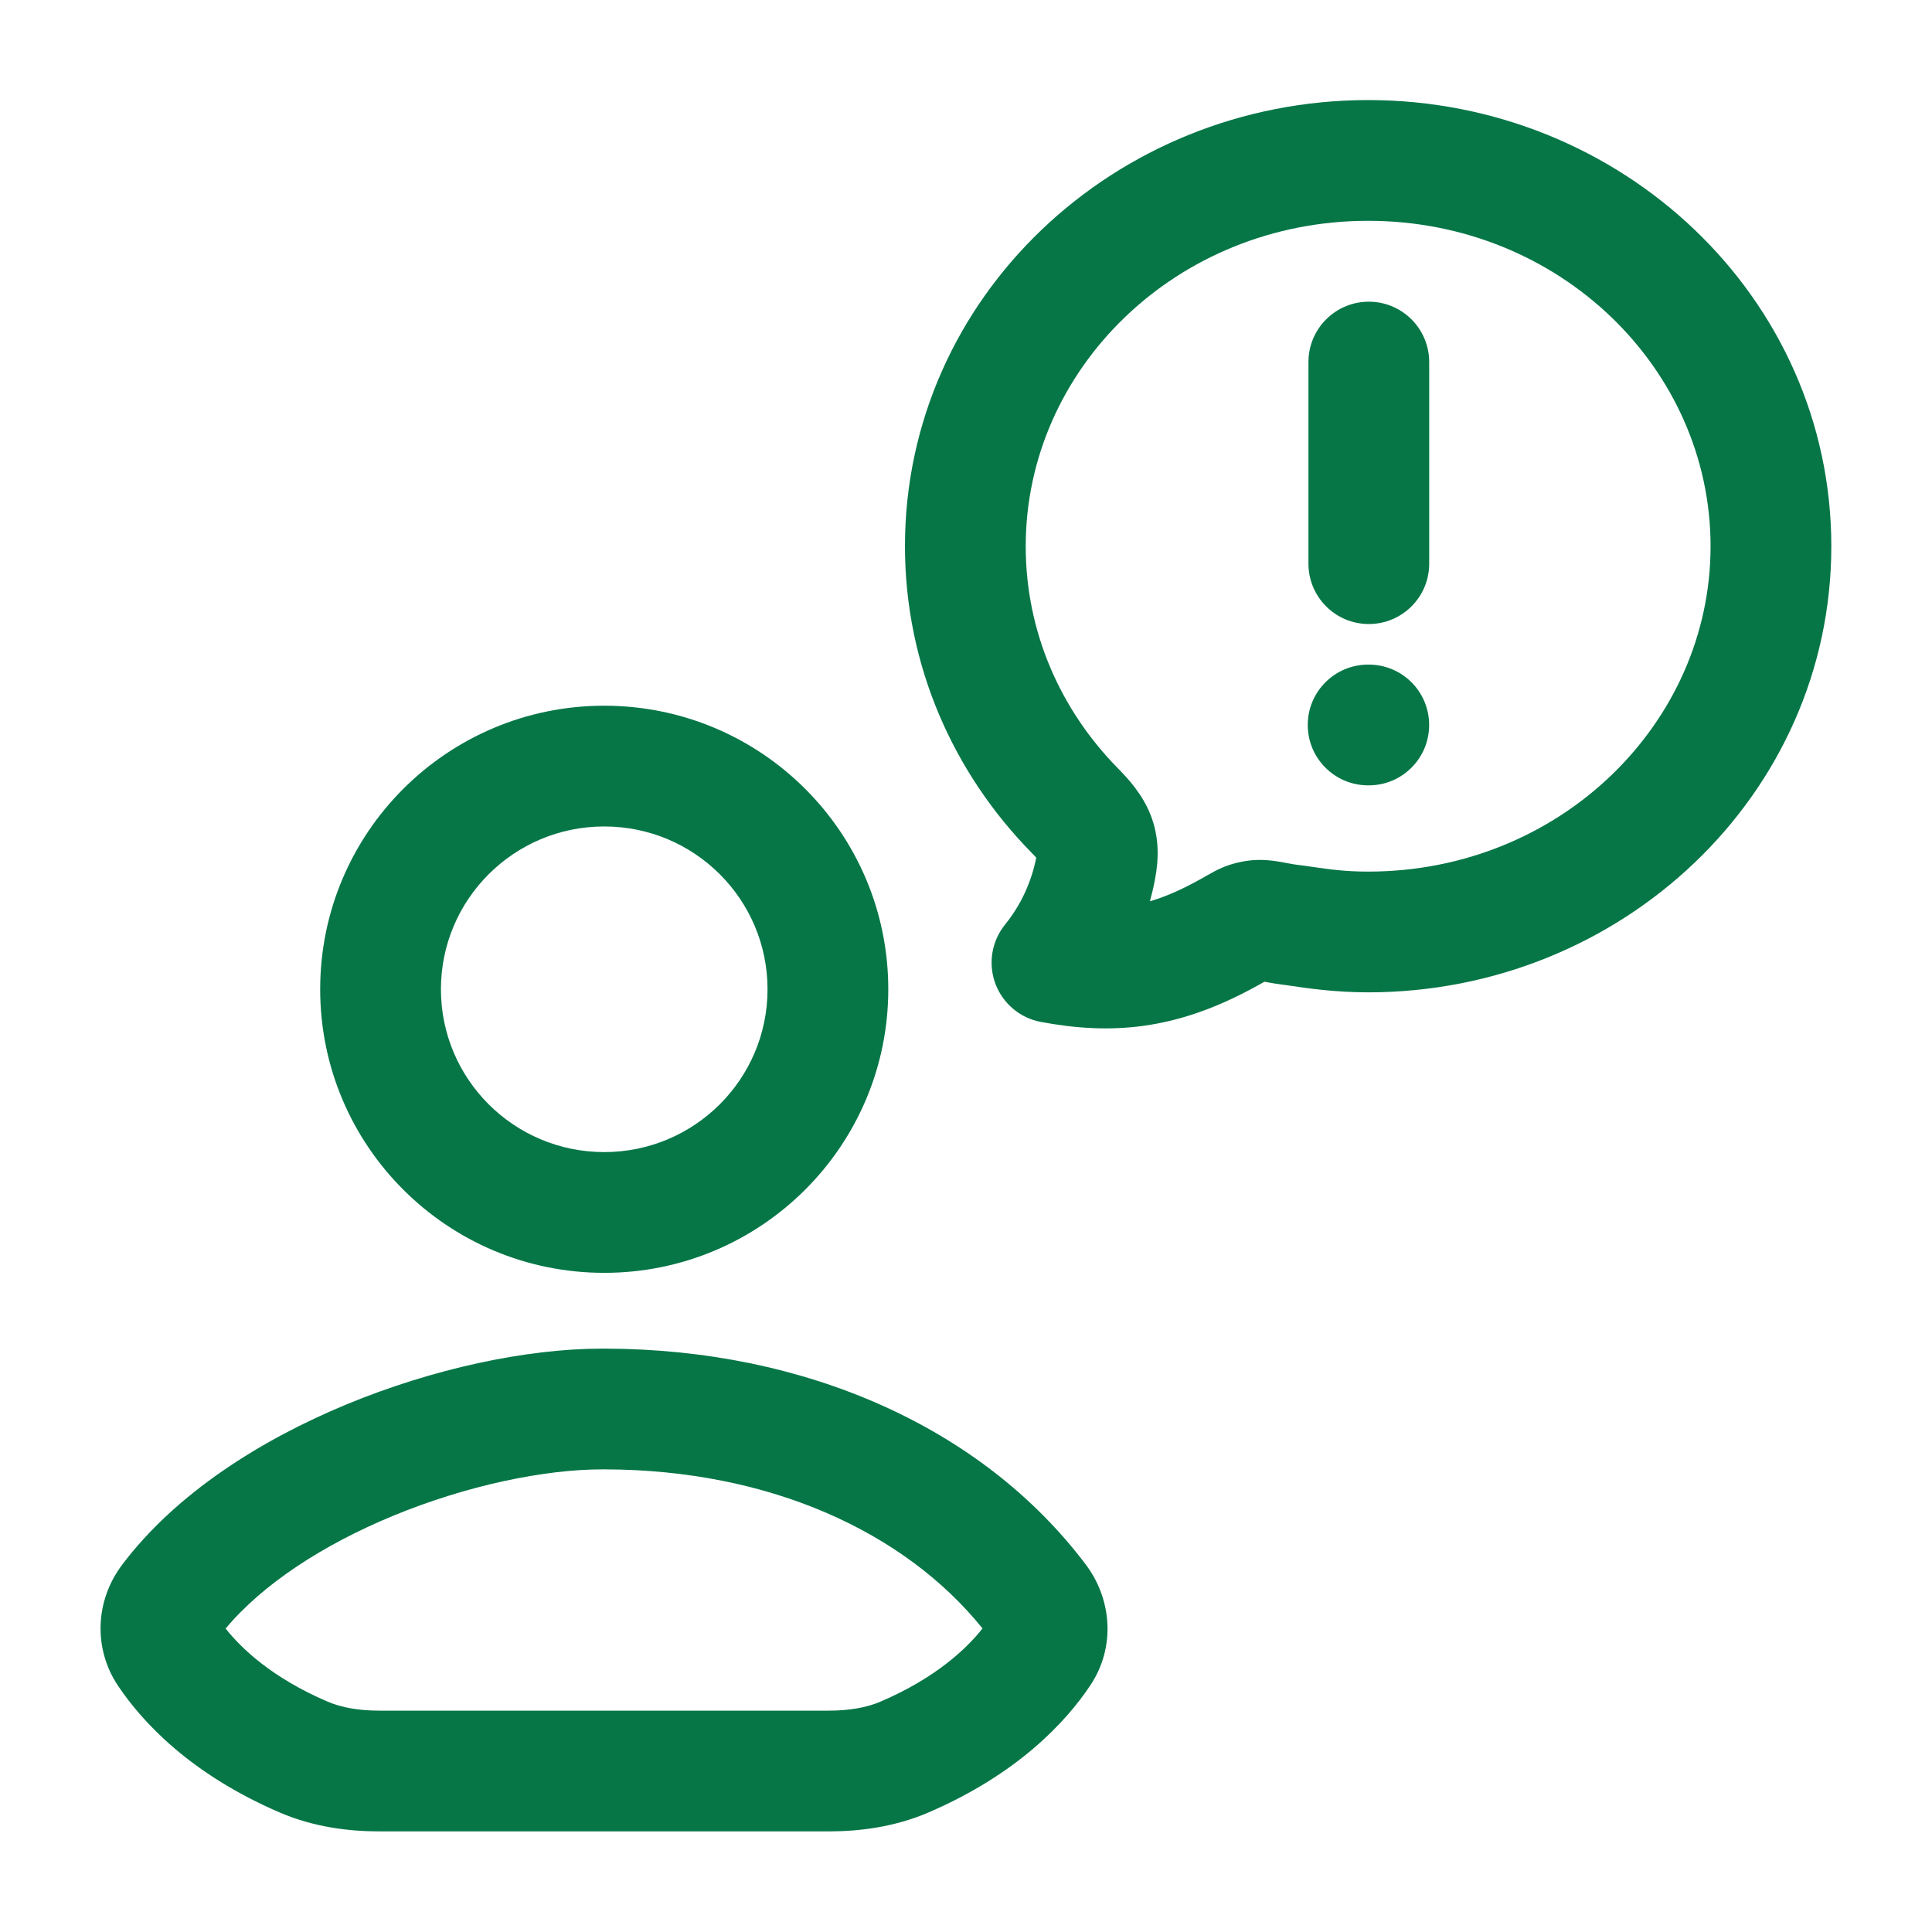
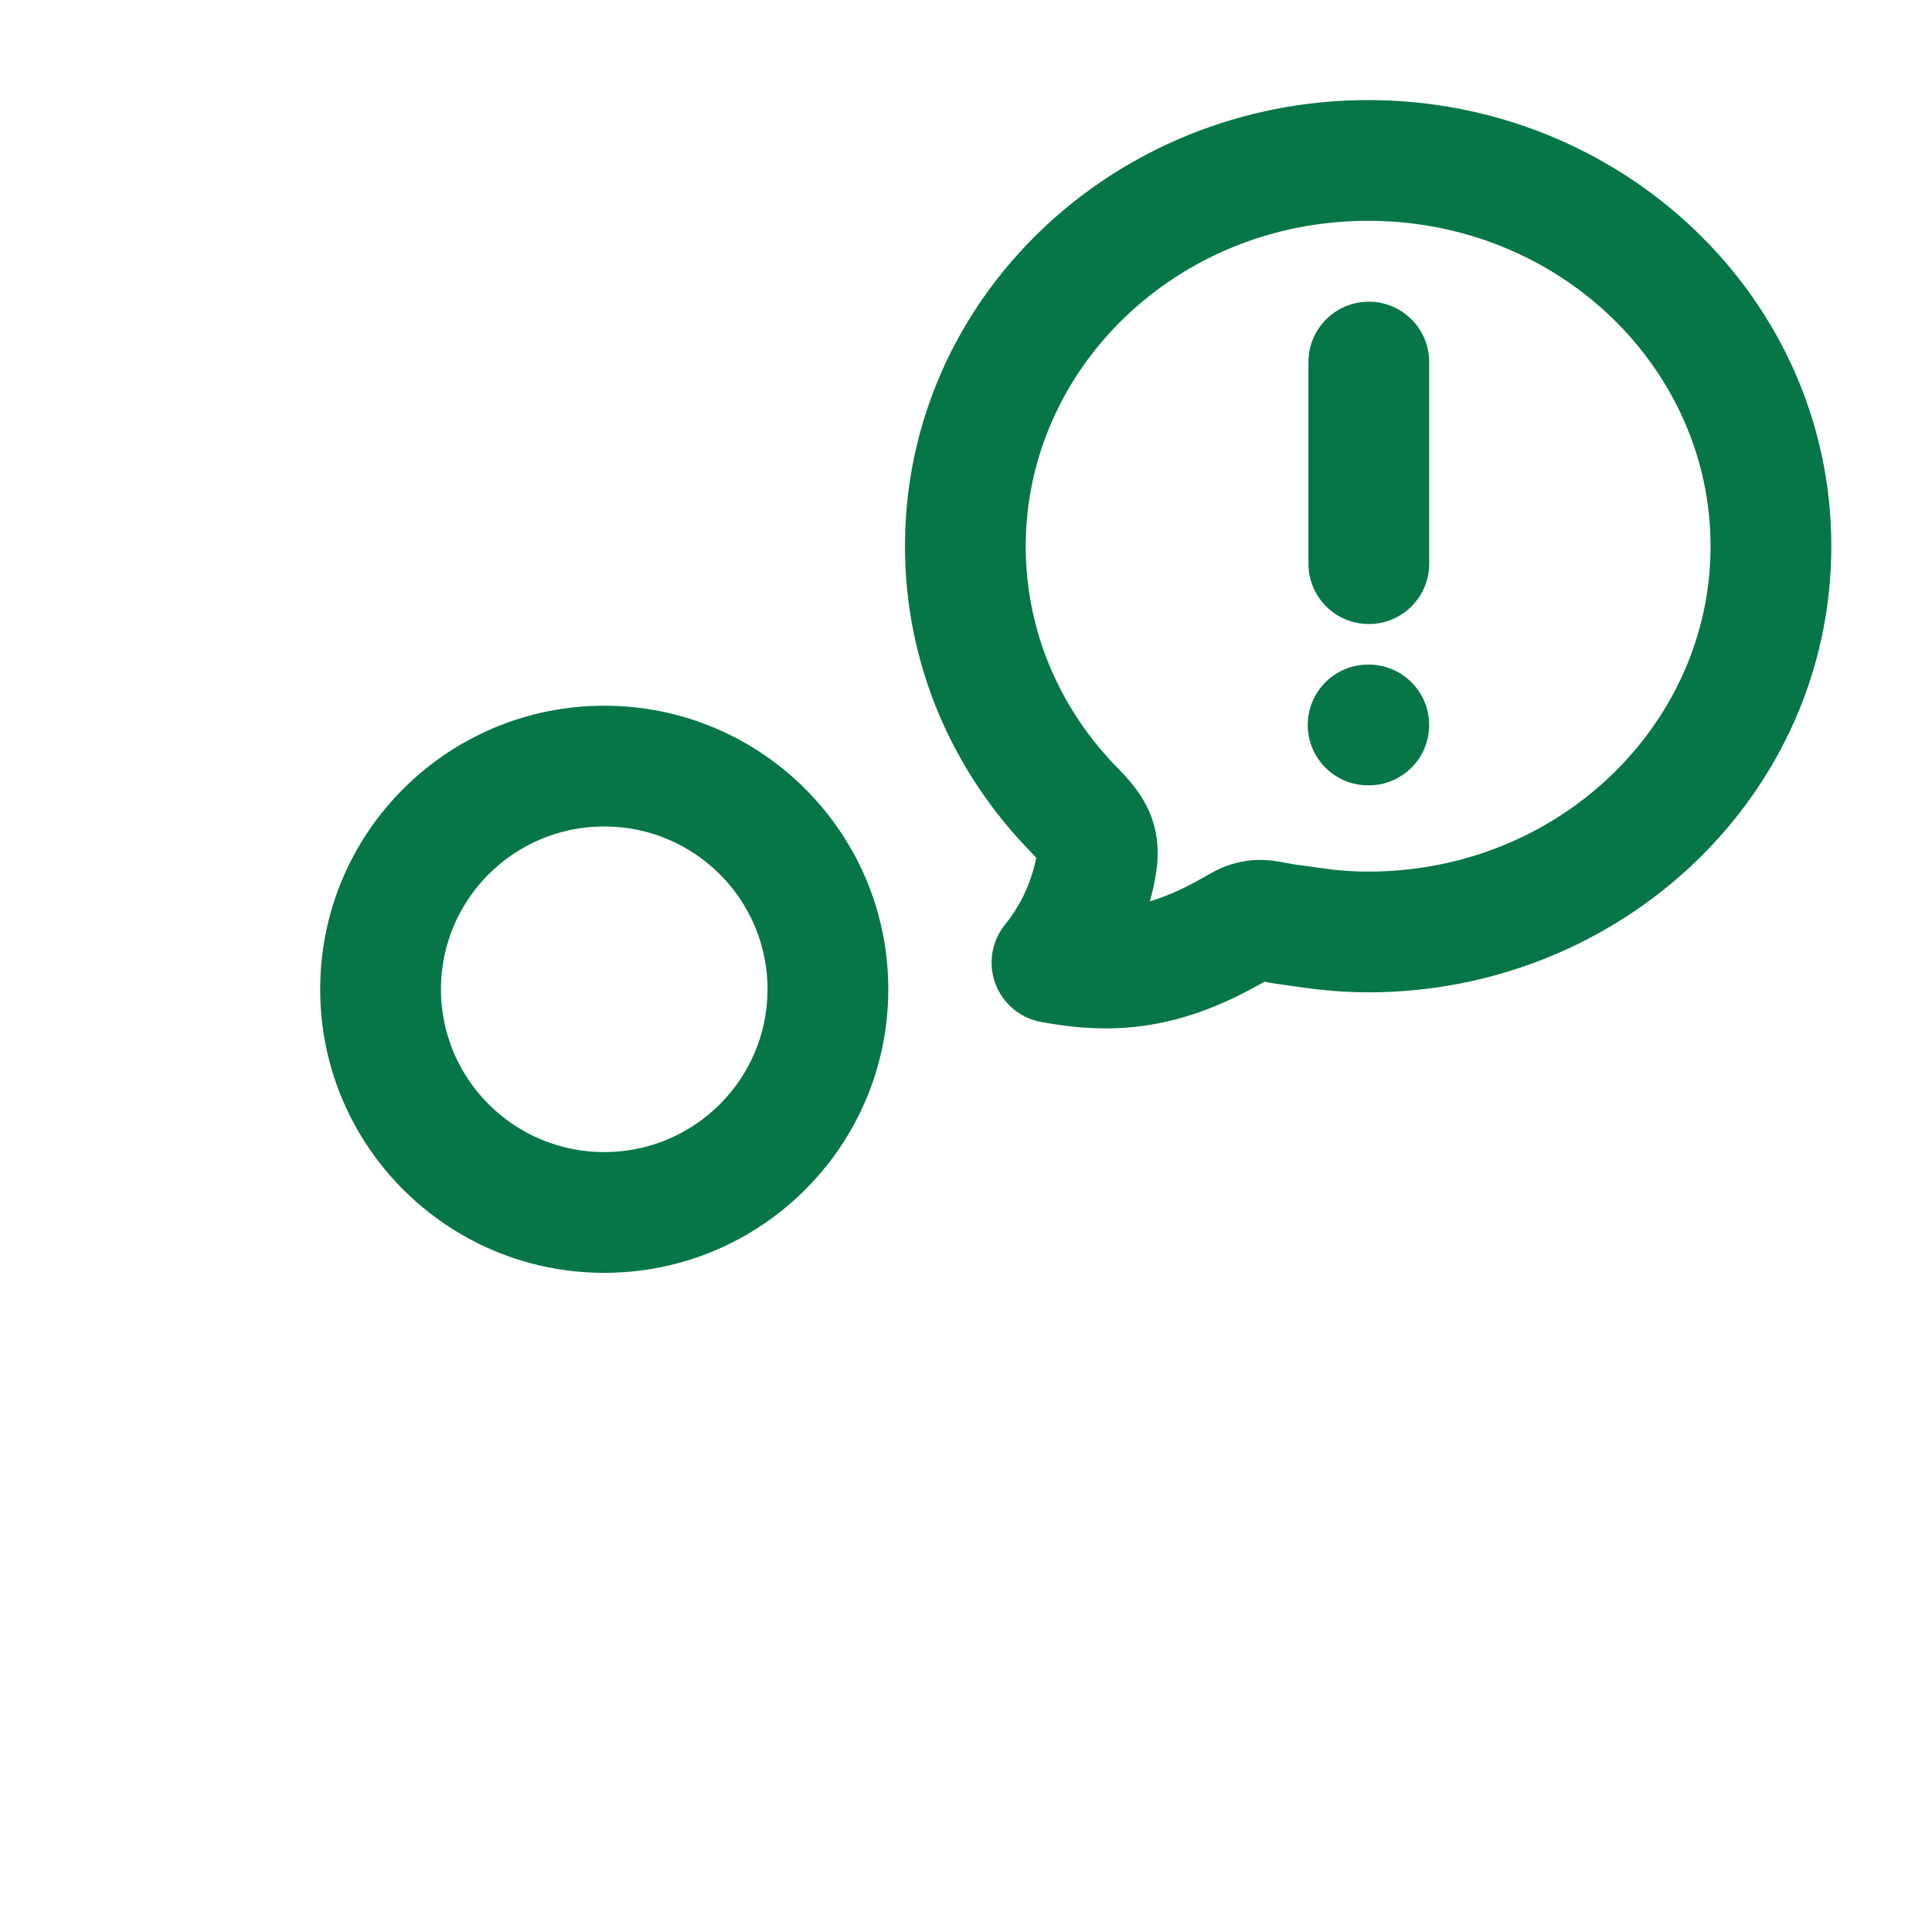
<svg xmlns="http://www.w3.org/2000/svg" width="44" height="44" viewBox="0 0 44 44" fill="none">
  <path d="M32.549 8.246C32.549 7.486 31.933 6.871 31.174 6.871C30.414 6.871 29.799 7.486 29.799 8.246V12.837C29.799 13.597 30.414 14.212 31.174 14.212C31.933 14.212 32.549 13.597 32.549 12.837V8.246Z" fill="#067647" />
  <path d="M31.158 15.136C30.399 15.136 29.783 15.751 29.783 16.511C29.783 17.27 30.399 17.886 31.158 17.886H31.173C31.933 17.886 32.548 17.27 32.548 16.511C32.548 15.751 31.933 15.136 31.173 15.136H31.158Z" fill="#067647" />
  <path fill-rule="evenodd" clip-rule="evenodd" d="M20.61 12.44C20.61 6.773 25.39 2.279 31.158 2.279C36.927 2.279 41.707 6.773 41.707 12.44C41.707 18.106 36.927 22.6 31.158 22.6C30.396 22.6 29.739 22.502 29.405 22.452C29.328 22.44 29.268 22.431 29.228 22.427C29.11 22.413 29.003 22.396 28.918 22.38C28.878 22.373 28.84 22.366 28.807 22.36L28.801 22.359L28.797 22.358C28.717 22.403 28.614 22.461 28.479 22.533C26.74 23.46 25.303 23.572 23.706 23.274C23.23 23.186 22.835 22.852 22.667 22.397C22.5 21.942 22.585 21.433 22.89 21.056C23.242 20.622 23.488 20.099 23.6 19.532C23.573 19.502 23.54 19.468 23.498 19.425C21.715 17.612 20.61 15.154 20.61 12.44ZM31.158 5.029C26.795 5.029 23.36 8.403 23.36 12.44C23.36 14.387 24.149 16.165 25.459 17.497C25.693 17.735 26.012 18.079 26.2 18.549C26.407 19.07 26.391 19.572 26.305 20.023C26.273 20.193 26.234 20.36 26.189 20.526C26.499 20.435 26.826 20.298 27.186 20.106C27.292 20.05 27.372 20.005 27.44 19.966L27.466 19.951C27.523 19.919 27.598 19.876 27.666 19.84C27.761 19.791 27.878 19.736 28.021 19.691C28.161 19.646 28.288 19.622 28.398 19.605C28.592 19.576 28.764 19.582 28.881 19.592C29.001 19.602 29.112 19.62 29.191 19.634C29.262 19.647 29.314 19.657 29.357 19.665C29.433 19.679 29.477 19.687 29.539 19.695C29.673 19.71 29.801 19.729 29.931 19.748C30.27 19.797 30.628 19.85 31.158 19.85C35.522 19.85 38.957 16.477 38.957 12.44C38.957 8.403 35.522 5.029 31.158 5.029Z" fill="#067647" />
  <path fill-rule="evenodd" clip-rule="evenodd" d="M13.761 16.072C10.191 16.072 7.292 18.96 7.292 22.53C7.292 26.099 10.191 28.988 13.761 28.988C17.331 28.988 20.23 26.099 20.23 22.53C20.23 18.96 17.331 16.072 13.761 16.072ZM10.042 22.53C10.042 20.485 11.704 18.822 13.761 18.822C15.818 18.822 17.48 20.485 17.48 22.53C17.48 24.575 15.818 26.238 13.761 26.238C11.704 26.238 10.042 24.575 10.042 22.53Z" fill="#067647" />
-   <path fill-rule="evenodd" clip-rule="evenodd" d="M13.778 30.714L13.715 30.714C11.973 30.714 9.848 31.175 7.895 31.983C5.954 32.786 4.013 34.002 2.782 35.636C2.154 36.471 2.134 37.56 2.682 38.383C3.236 39.215 4.337 40.405 6.374 41.28C7.141 41.609 7.935 41.709 8.649 41.709H18.864C19.578 41.709 20.372 41.609 21.14 41.28C23.176 40.405 24.277 39.215 24.831 38.383C25.425 37.492 25.306 36.399 24.731 35.636C22.368 32.497 18.328 30.724 13.778 30.714ZM7.459 38.753C6.191 38.208 5.496 37.541 5.139 37.089C5.981 36.079 7.353 35.183 8.946 34.524C10.633 33.827 12.399 33.464 13.715 33.464L13.718 33.464H13.772C17.531 33.472 20.605 34.888 22.376 37.087C22.019 37.539 21.324 38.208 20.054 38.753C19.732 38.891 19.336 38.959 18.864 38.959H8.649C8.177 38.959 7.781 38.891 7.459 38.753Z" fill="#067647" />
</svg>